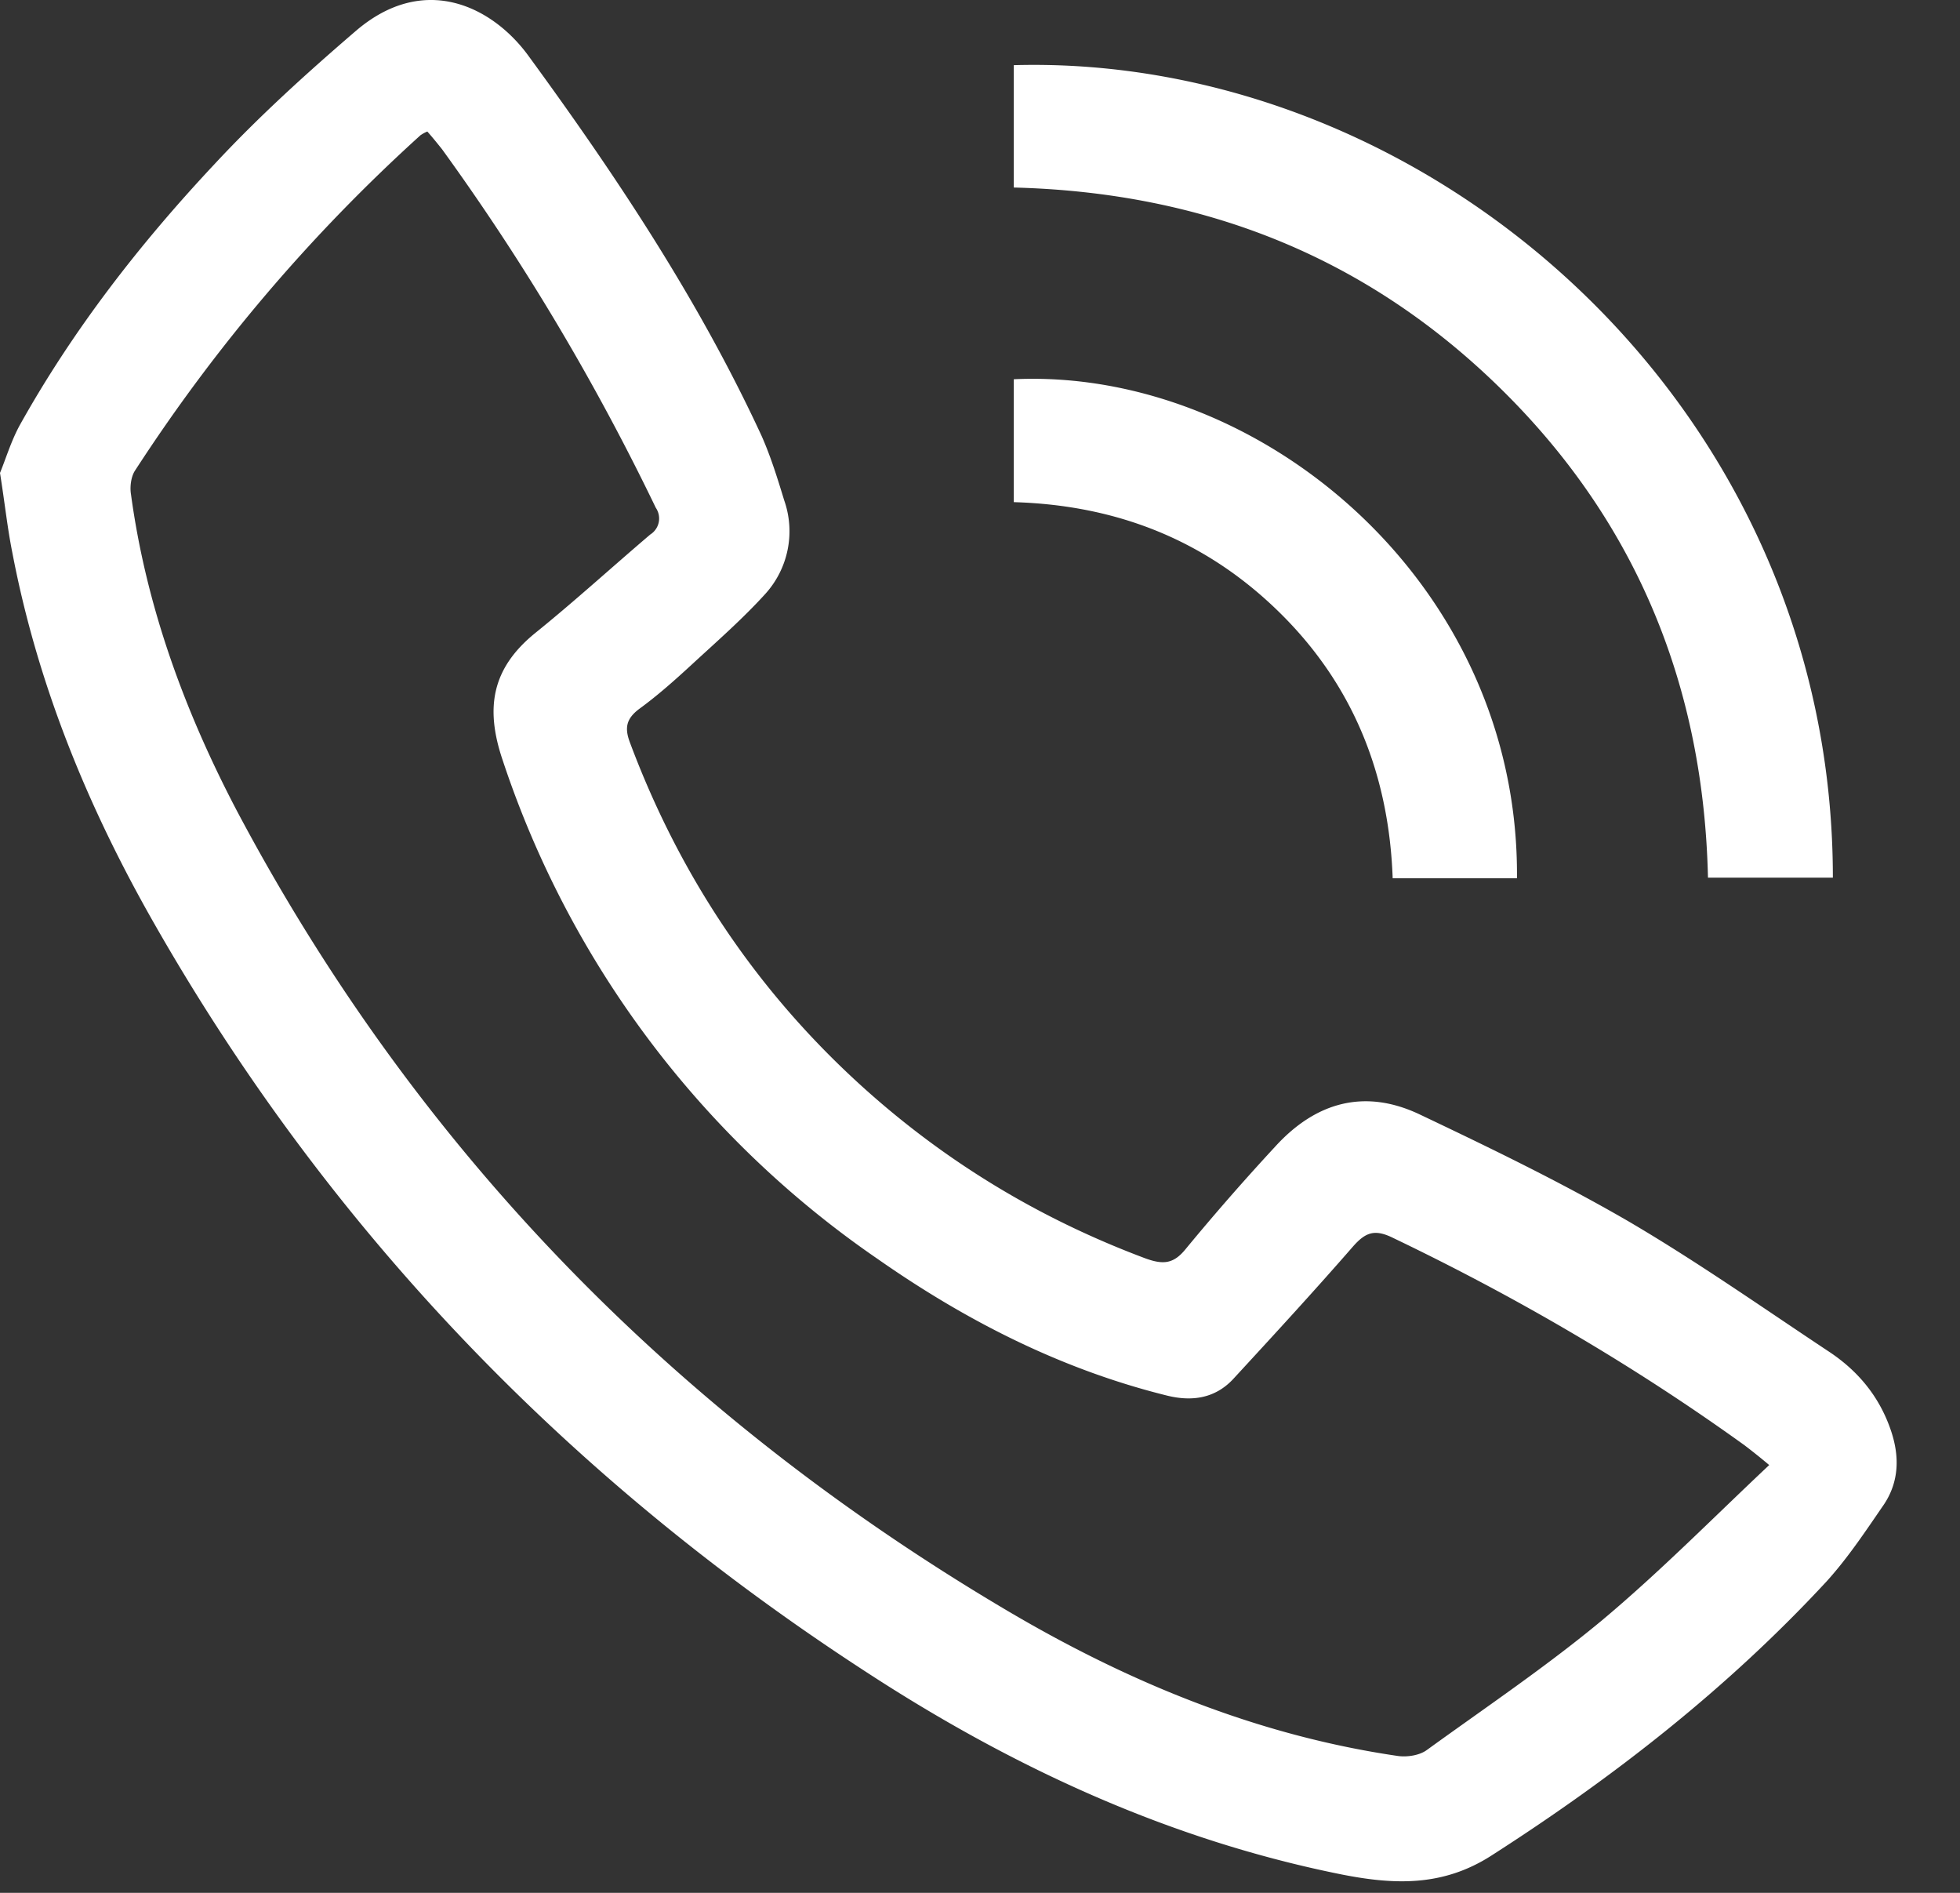
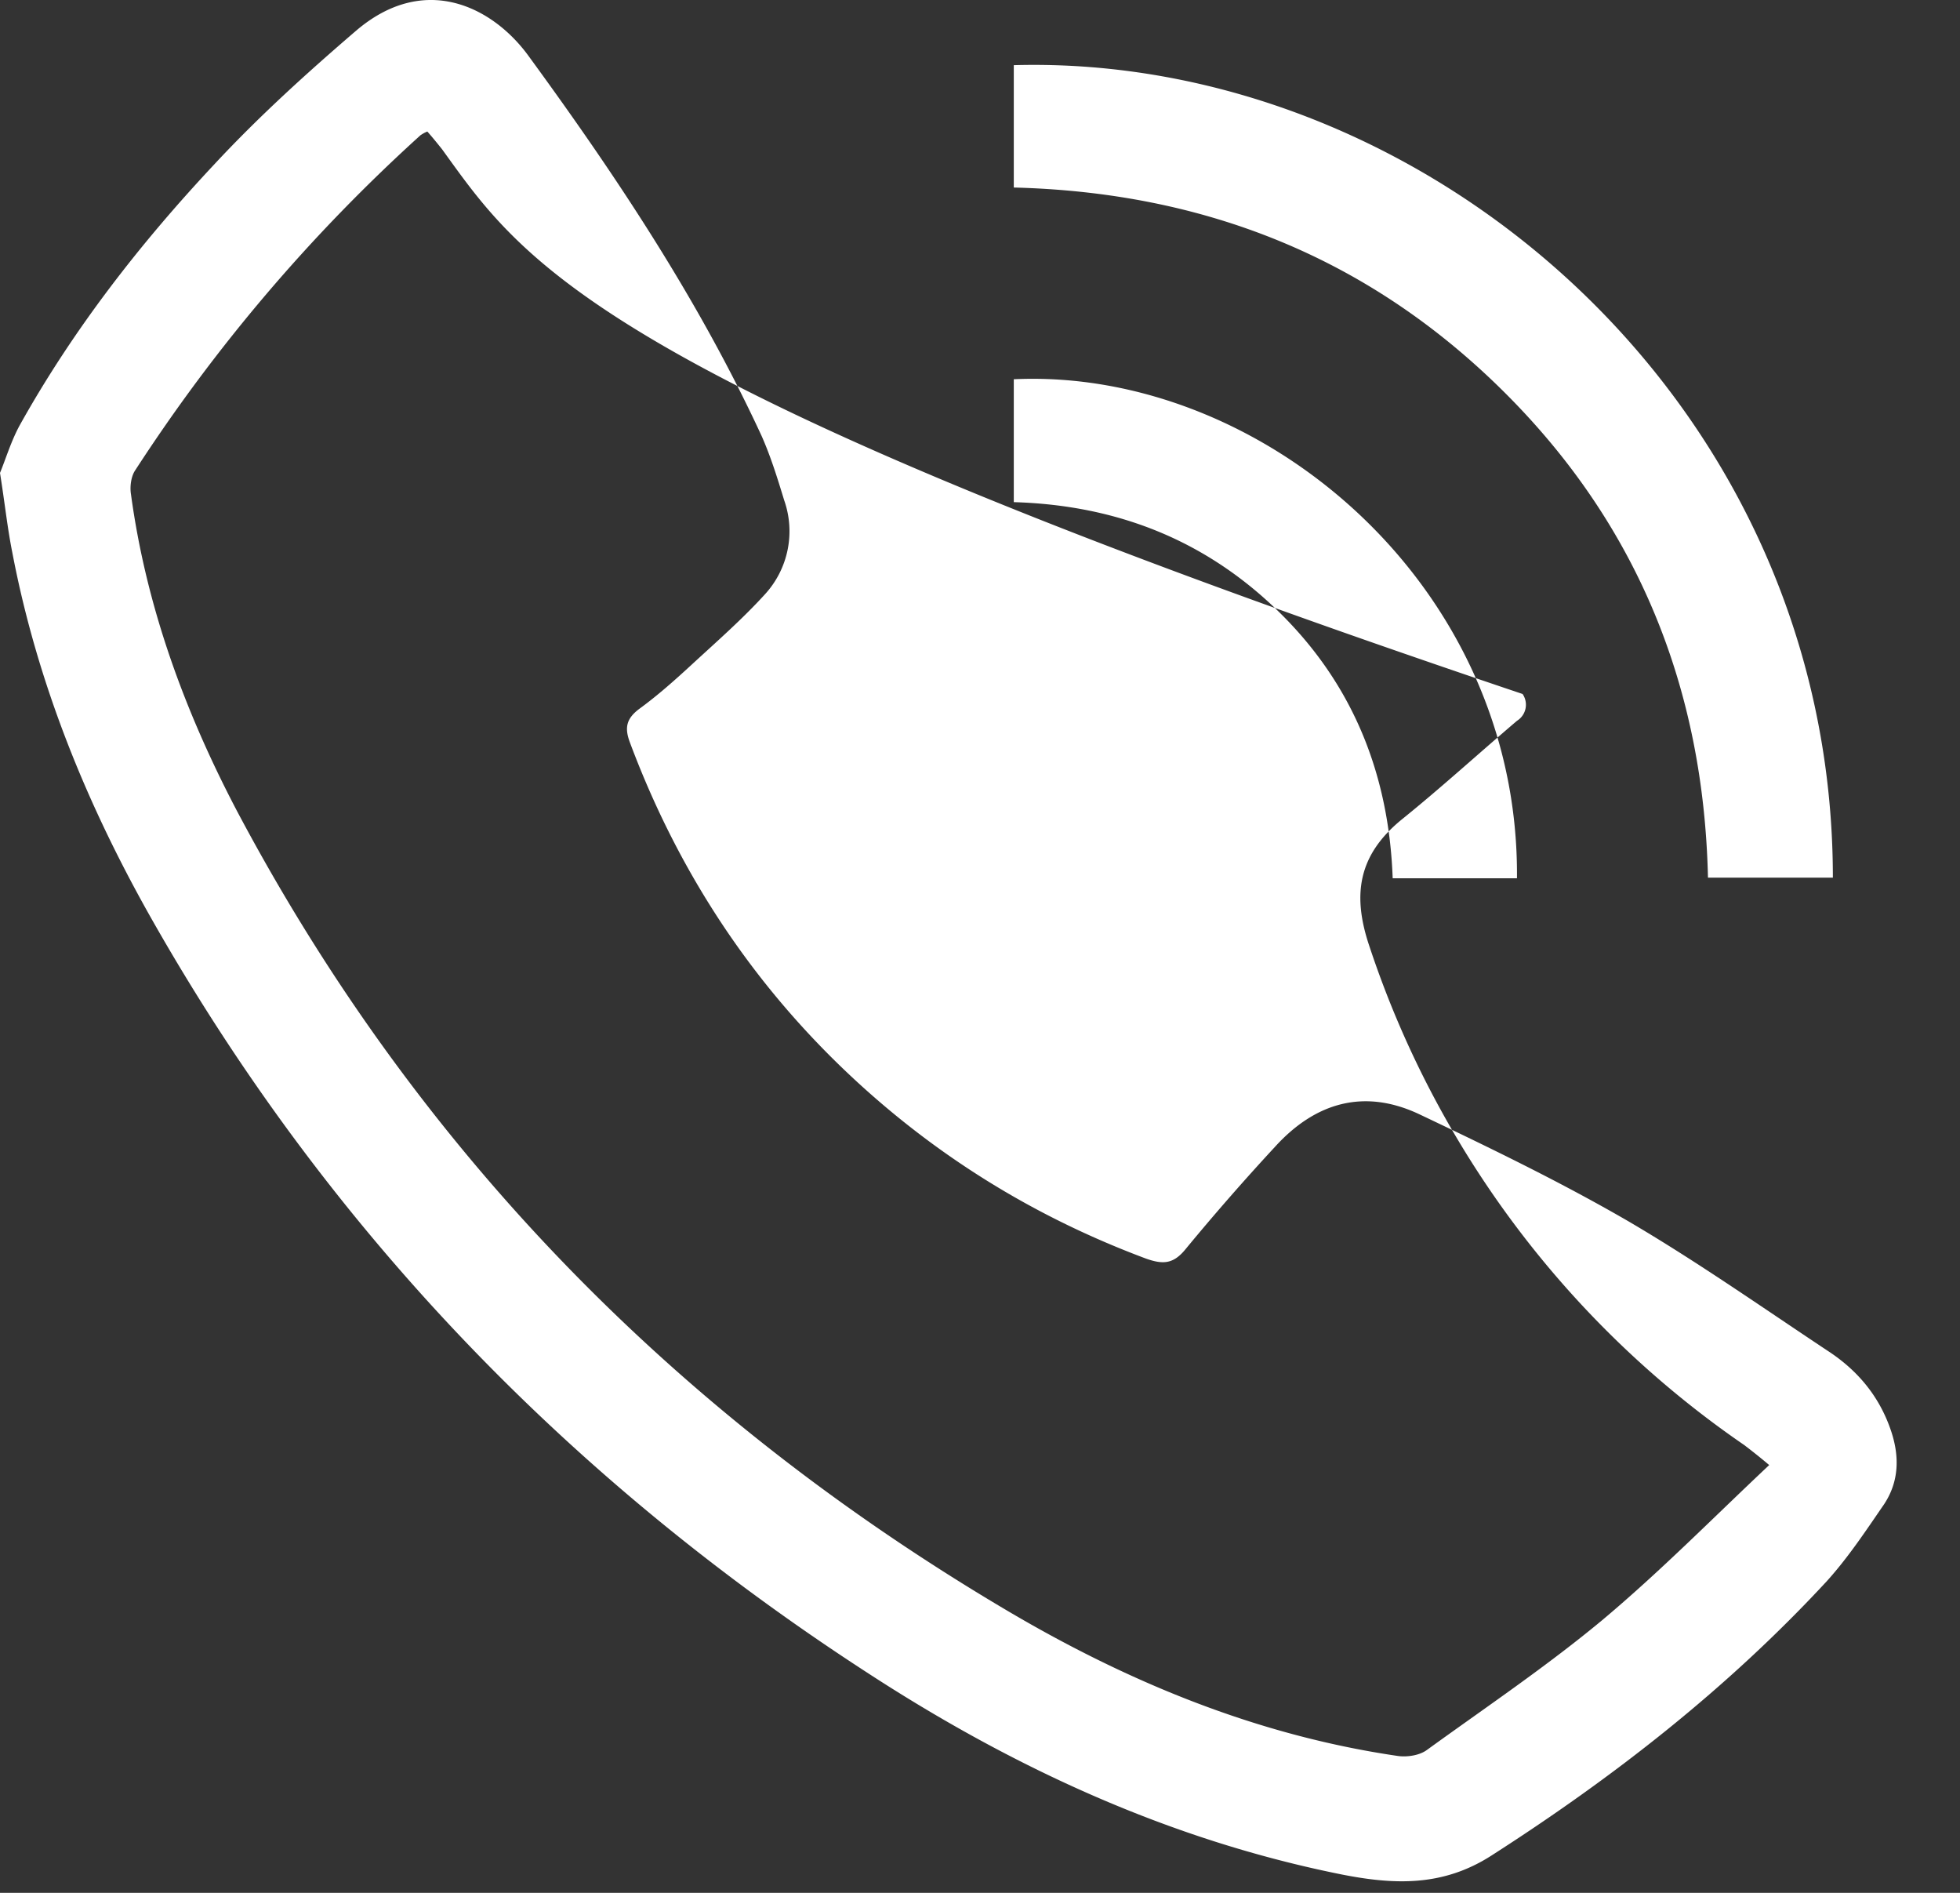
<svg xmlns="http://www.w3.org/2000/svg" width="29" height="28" fill="none">
  <rect width="100%" height="100%" fill="#333333" stroke="none" />
-   <path d="M6.322 1.946c-.045.018-.072.036-.1.054-1.621 1.467-3.034 3.124-4.23 4.97-.054.09-.072.234-.054.342.226 1.666.797 3.214 1.567 4.682 2.654 5.006 6.476 8.913 11.349 11.803 1.803 1.071 3.732 1.873 5.833 2.179.136.018.317-.009.426-.09.87-.63 1.766-1.233 2.591-1.918.86-.72 1.639-1.512 2.473-2.296a9.08 9.08 0 0 0-.371-.297c-1.639-1.179-3.369-2.188-5.19-3.061-.272-.135-.408-.09-.598.126-.58.666-1.177 1.314-1.775 1.963-.263.279-.598.333-.969.243-1.567-.387-2.98-1.107-4.293-2.026a14.46 14.46 0 0 1-5.543-7.373c-.263-.774-.163-1.359.48-1.882.58-.468 1.132-.972 1.703-1.458a.28.28 0 0 0 .082-.396C8.804 5.646 7.753 3.881 6.54 2.207c-.072-.09-.145-.18-.217-.261zM15 7.429V5.61c3.641-.171 7.482 3.016 7.445 7.382h-1.839c-.054-1.513-.571-2.836-1.649-3.907-1.087-1.08-2.409-1.612-3.958-1.657zm0-4.655V.964c6.105-.171 12.119 4.979 12.119 12.019h-1.848c-.063-2.782-1.024-5.204-3.016-7.184S17.835 2.846 15 2.774zM0 6.996c.082-.198.163-.468.29-.702.788-1.413 1.775-2.683 2.88-3.862.652-.702 1.368-1.35 2.092-1.972C6.277-.413 7.282.1 7.808.811c1.304 1.783 2.527 3.619 3.46 5.636.136.306.236.63.335.954a1.38 1.38 0 0 1-.281 1.386c-.335.369-.716.702-1.087 1.044-.254.234-.507.459-.779.657-.19.144-.217.279-.136.495.734 1.963 1.866 3.664 3.424 5.078 1.241 1.125 2.645 1.972 4.212 2.557.254.09.408.081.589-.144a35.18 35.18 0 0 1 1.322-1.512c.598-.657 1.322-.864 2.138-.477 1.042.495 2.083.999 3.08 1.576 1.014.594 1.975 1.269 2.953 1.918.444.288.77.675.942 1.188.127.378.118.747-.1 1.08-.272.396-.534.792-.851 1.143-1.467 1.585-3.152 2.899-4.964 4.06-.716.459-1.431.432-2.21.279-2.563-.513-4.891-1.593-7.056-3.007-4.393-2.854-7.935-6.527-10.525-11.074C1.295 11.93.553 10.12.181 8.167.109 7.807.072 7.447 0 6.996z" fill="#fff" />
+   <path d="M6.322 1.946c-.045.018-.072.036-.1.054-1.621 1.467-3.034 3.124-4.23 4.97-.054.09-.072.234-.054.342.226 1.666.797 3.214 1.567 4.682 2.654 5.006 6.476 8.913 11.349 11.803 1.803 1.071 3.732 1.873 5.833 2.179.136.018.317-.009.426-.09.87-.63 1.766-1.233 2.591-1.918.86-.72 1.639-1.512 2.473-2.296a9.08 9.08 0 0 0-.371-.297a14.46 14.46 0 0 1-5.543-7.373c-.263-.774-.163-1.359.48-1.882.58-.468 1.132-.972 1.703-1.458a.28.28 0 0 0 .082-.396C8.804 5.646 7.753 3.881 6.54 2.207c-.072-.09-.145-.18-.217-.261zM15 7.429V5.61c3.641-.171 7.482 3.016 7.445 7.382h-1.839c-.054-1.513-.571-2.836-1.649-3.907-1.087-1.08-2.409-1.612-3.958-1.657zm0-4.655V.964c6.105-.171 12.119 4.979 12.119 12.019h-1.848c-.063-2.782-1.024-5.204-3.016-7.184S17.835 2.846 15 2.774zM0 6.996c.082-.198.163-.468.29-.702.788-1.413 1.775-2.683 2.88-3.862.652-.702 1.368-1.35 2.092-1.972C6.277-.413 7.282.1 7.808.811c1.304 1.783 2.527 3.619 3.46 5.636.136.306.236.63.335.954a1.38 1.38 0 0 1-.281 1.386c-.335.369-.716.702-1.087 1.044-.254.234-.507.459-.779.657-.19.144-.217.279-.136.495.734 1.963 1.866 3.664 3.424 5.078 1.241 1.125 2.645 1.972 4.212 2.557.254.09.408.081.589-.144a35.18 35.18 0 0 1 1.322-1.512c.598-.657 1.322-.864 2.138-.477 1.042.495 2.083.999 3.08 1.576 1.014.594 1.975 1.269 2.953 1.918.444.288.77.675.942 1.188.127.378.118.747-.1 1.08-.272.396-.534.792-.851 1.143-1.467 1.585-3.152 2.899-4.964 4.06-.716.459-1.431.432-2.21.279-2.563-.513-4.891-1.593-7.056-3.007-4.393-2.854-7.935-6.527-10.525-11.074C1.295 11.93.553 10.12.181 8.167.109 7.807.072 7.447 0 6.996z" fill="#fff" />
</svg>